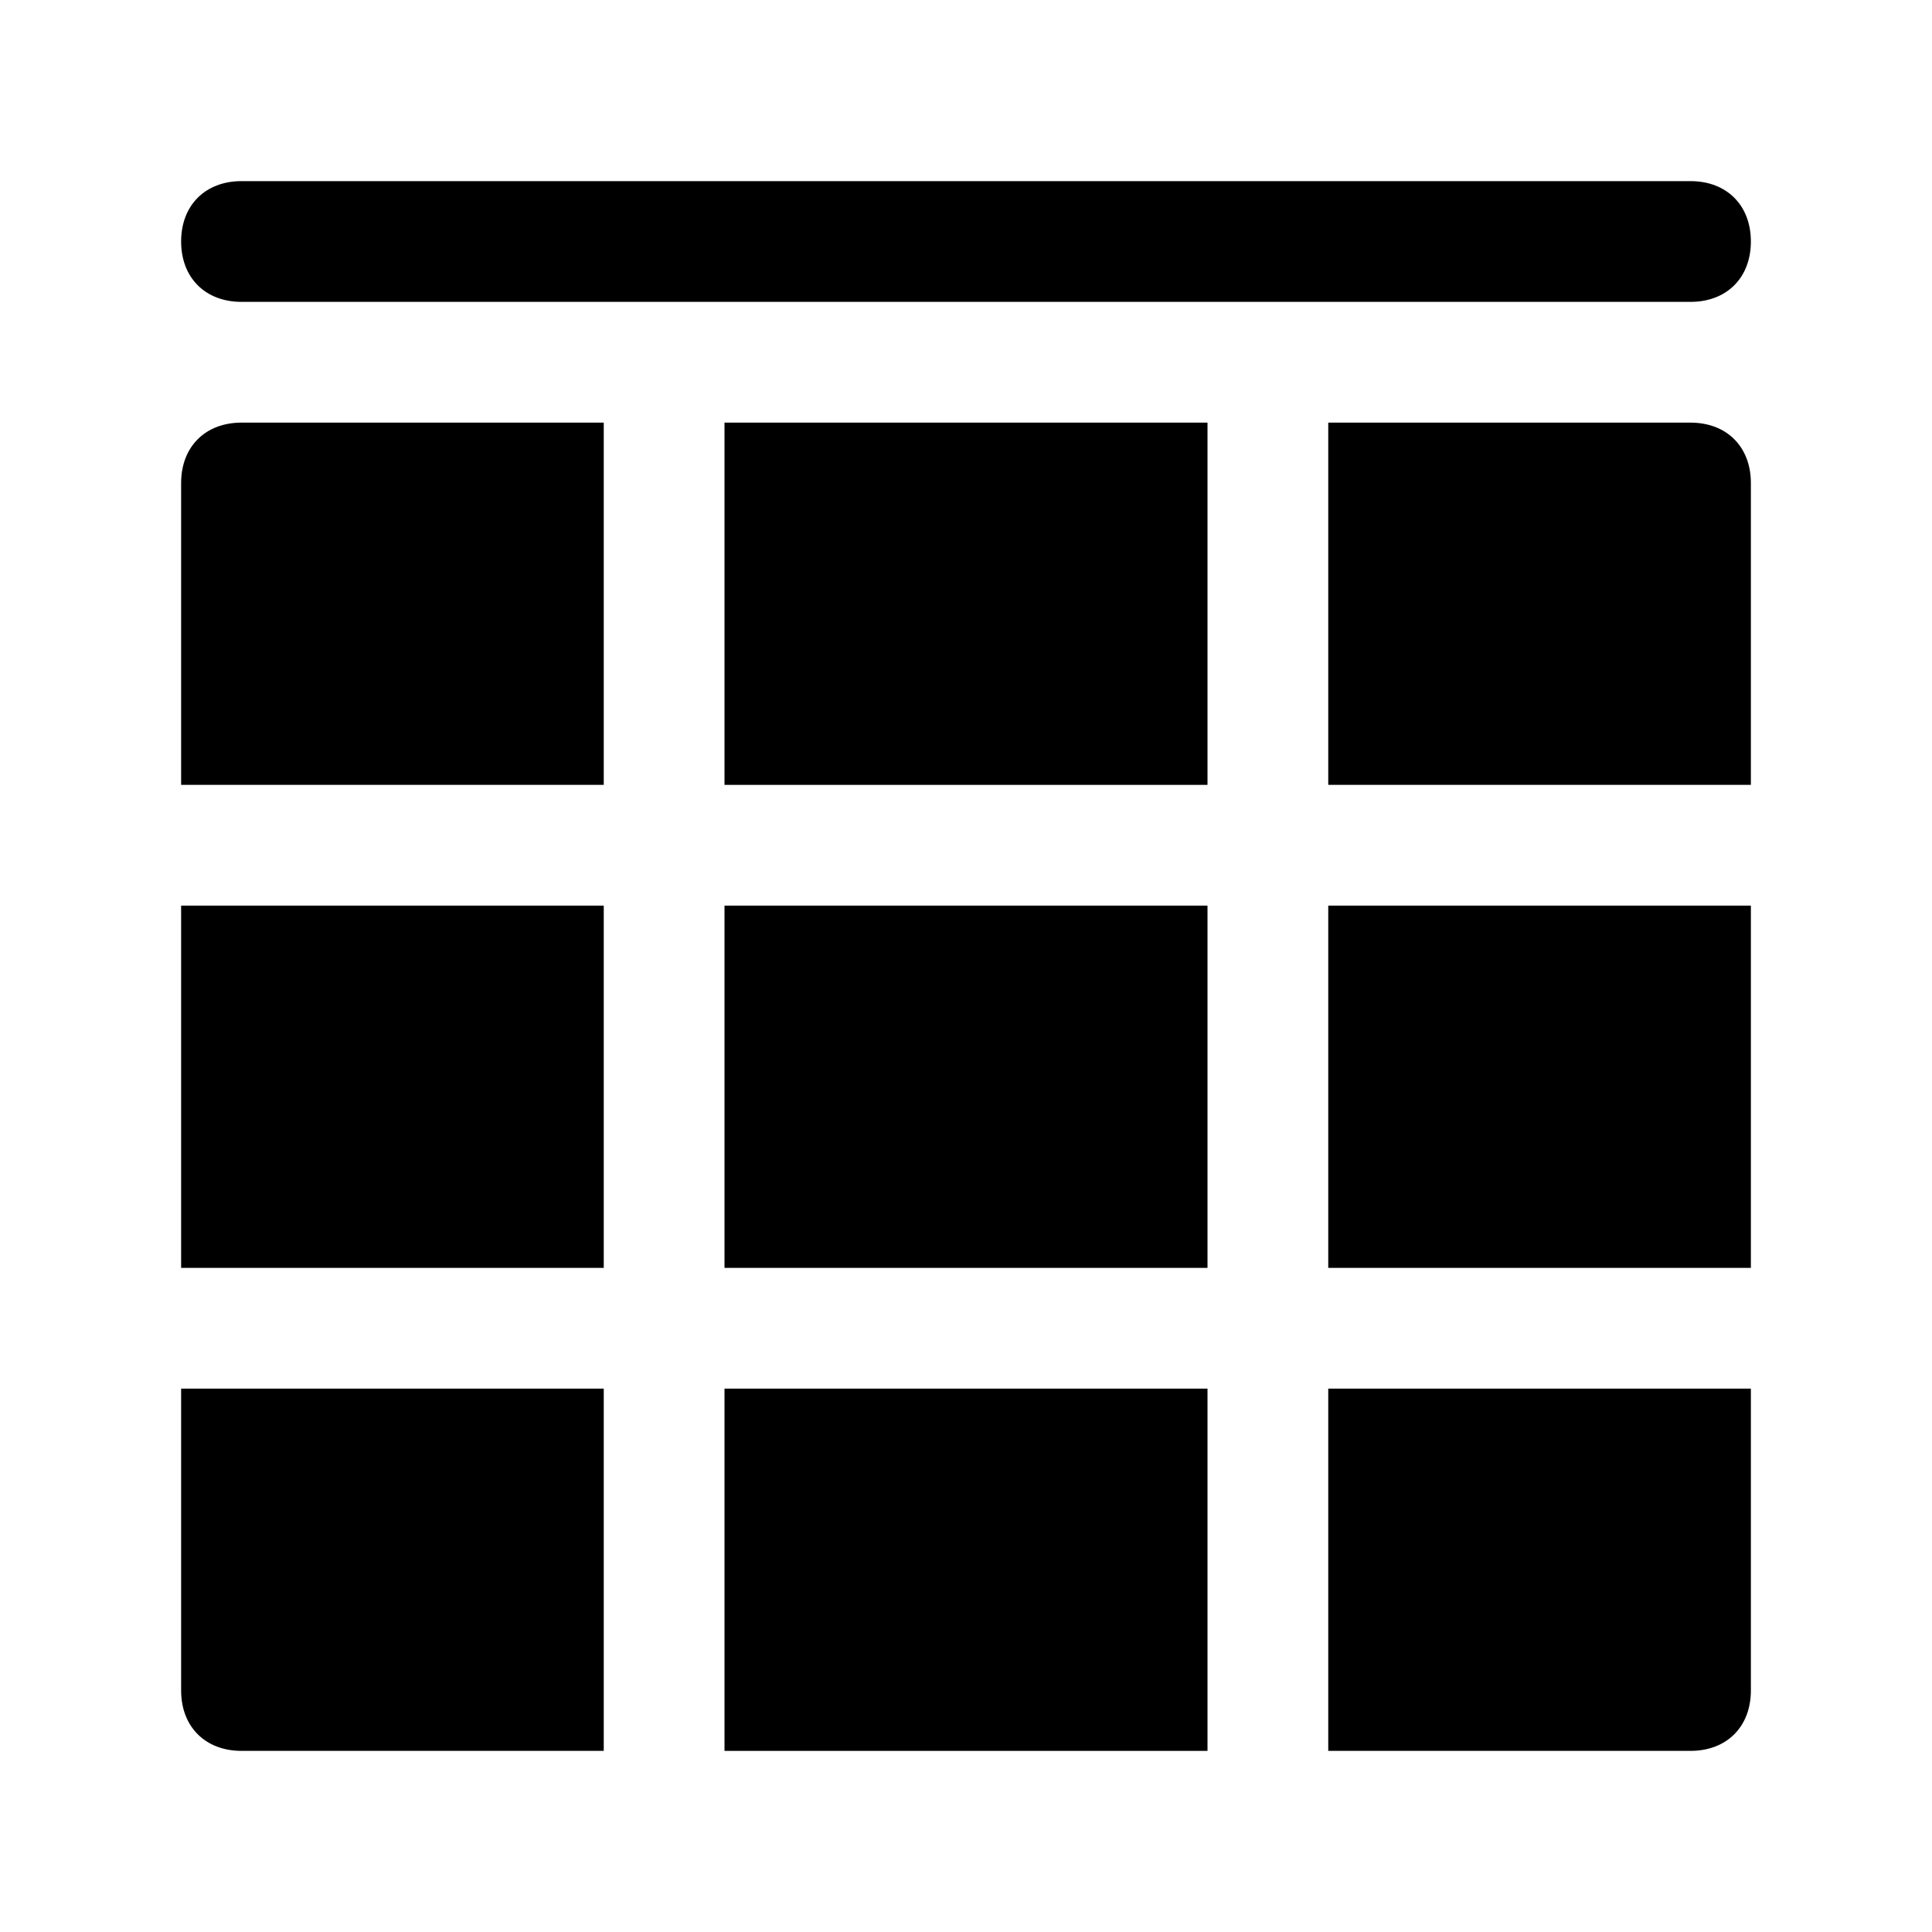
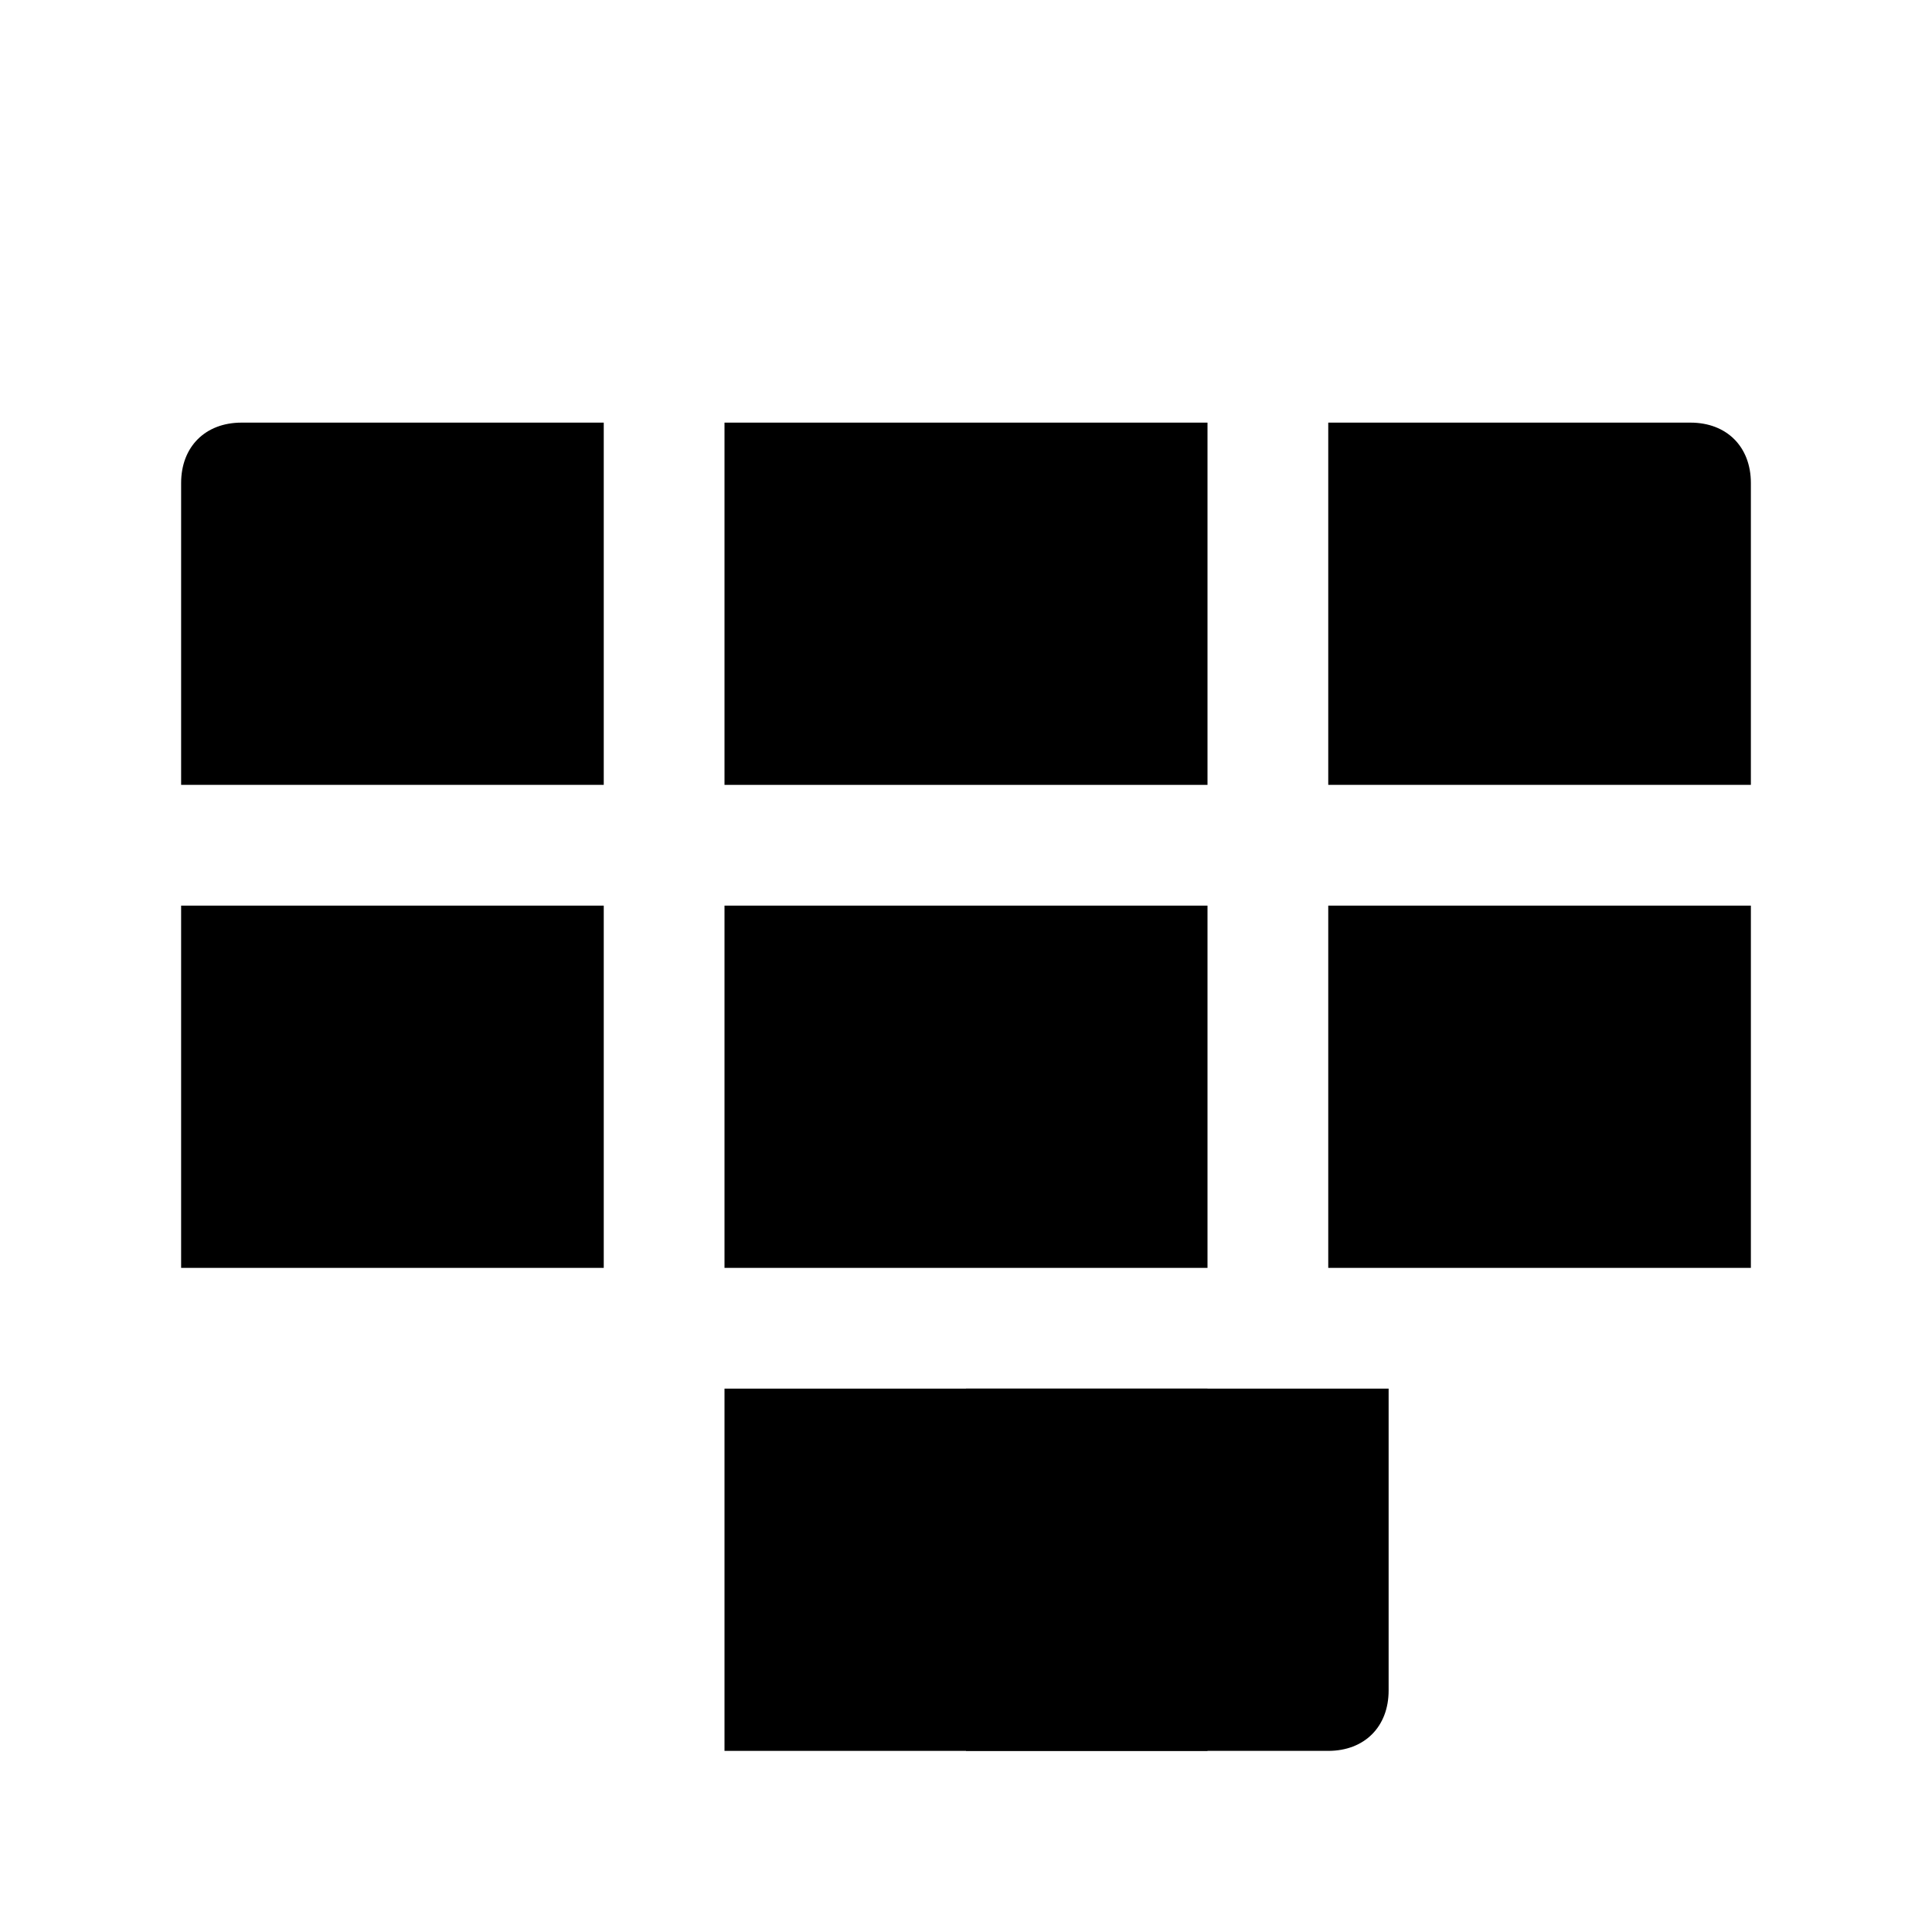
<svg xmlns="http://www.w3.org/2000/svg" fill="#000000" version="1.1" id="Icons" viewBox="0 0 32 32" xml:space="preserve">
  <g>
-     <path d="M4,5h24c0.6,0,1-0.4,1-1s-0.4-1-1-1H4C3.4,3,3,3.4,3,4S3.4,5,4,5z" />
    <rect x="12" y="7" width="8" height="6" />
    <rect x="3" y="15" width="7" height="6" />
    <rect x="12" y="15" width="8" height="6" />
    <rect x="12" y="23" width="8" height="6" />
    <path d="M3,8v5h7V7H4C3.4,7,3,7.4,3,8z" />
    <rect x="22" y="15" width="7" height="6" />
-     <path d="M3,28c0,0.6,0.4,1,1,1h6v-6H3V28z" />
-     <path d="M22,29h6c0.6,0,1-0.4,1-1v-5h-7V29z" />
+     <path d="M22,29c0.6,0,1-0.4,1-1v-5h-7V29z" />
    <path d="M28,7h-6v6h7V8C29,7.4,28.6,7,28,7z" />
  </g>
</svg>